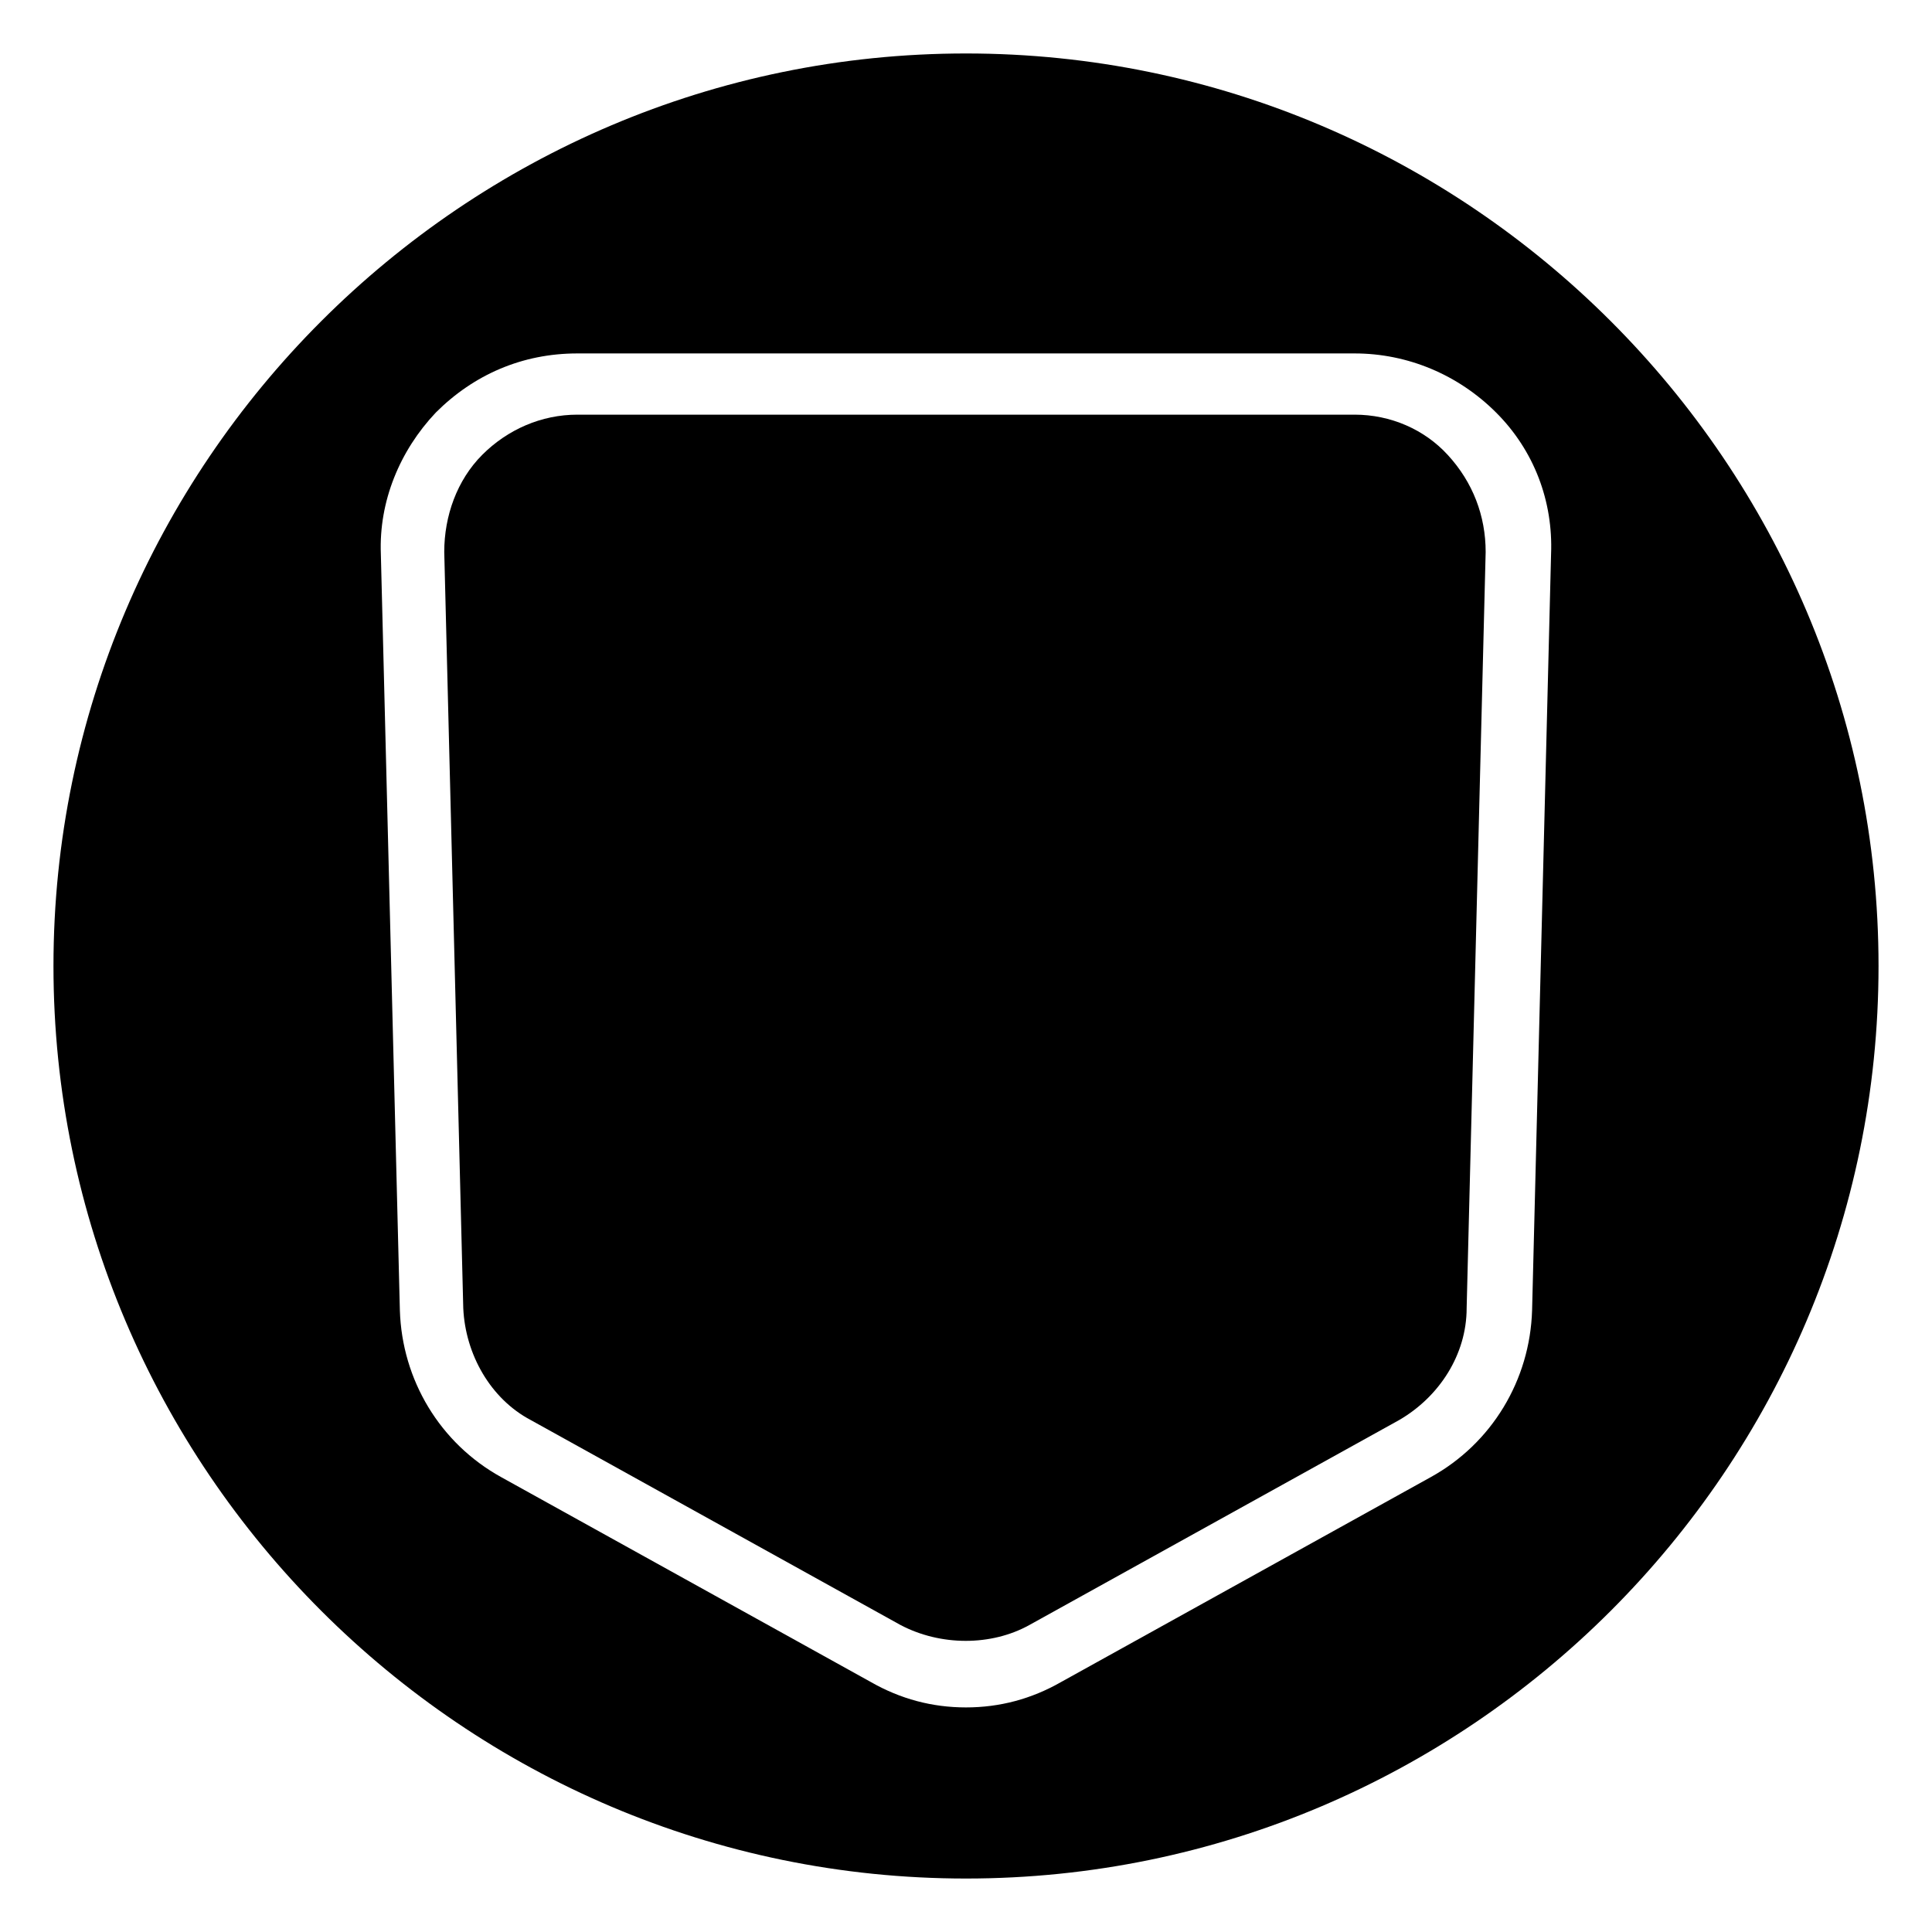
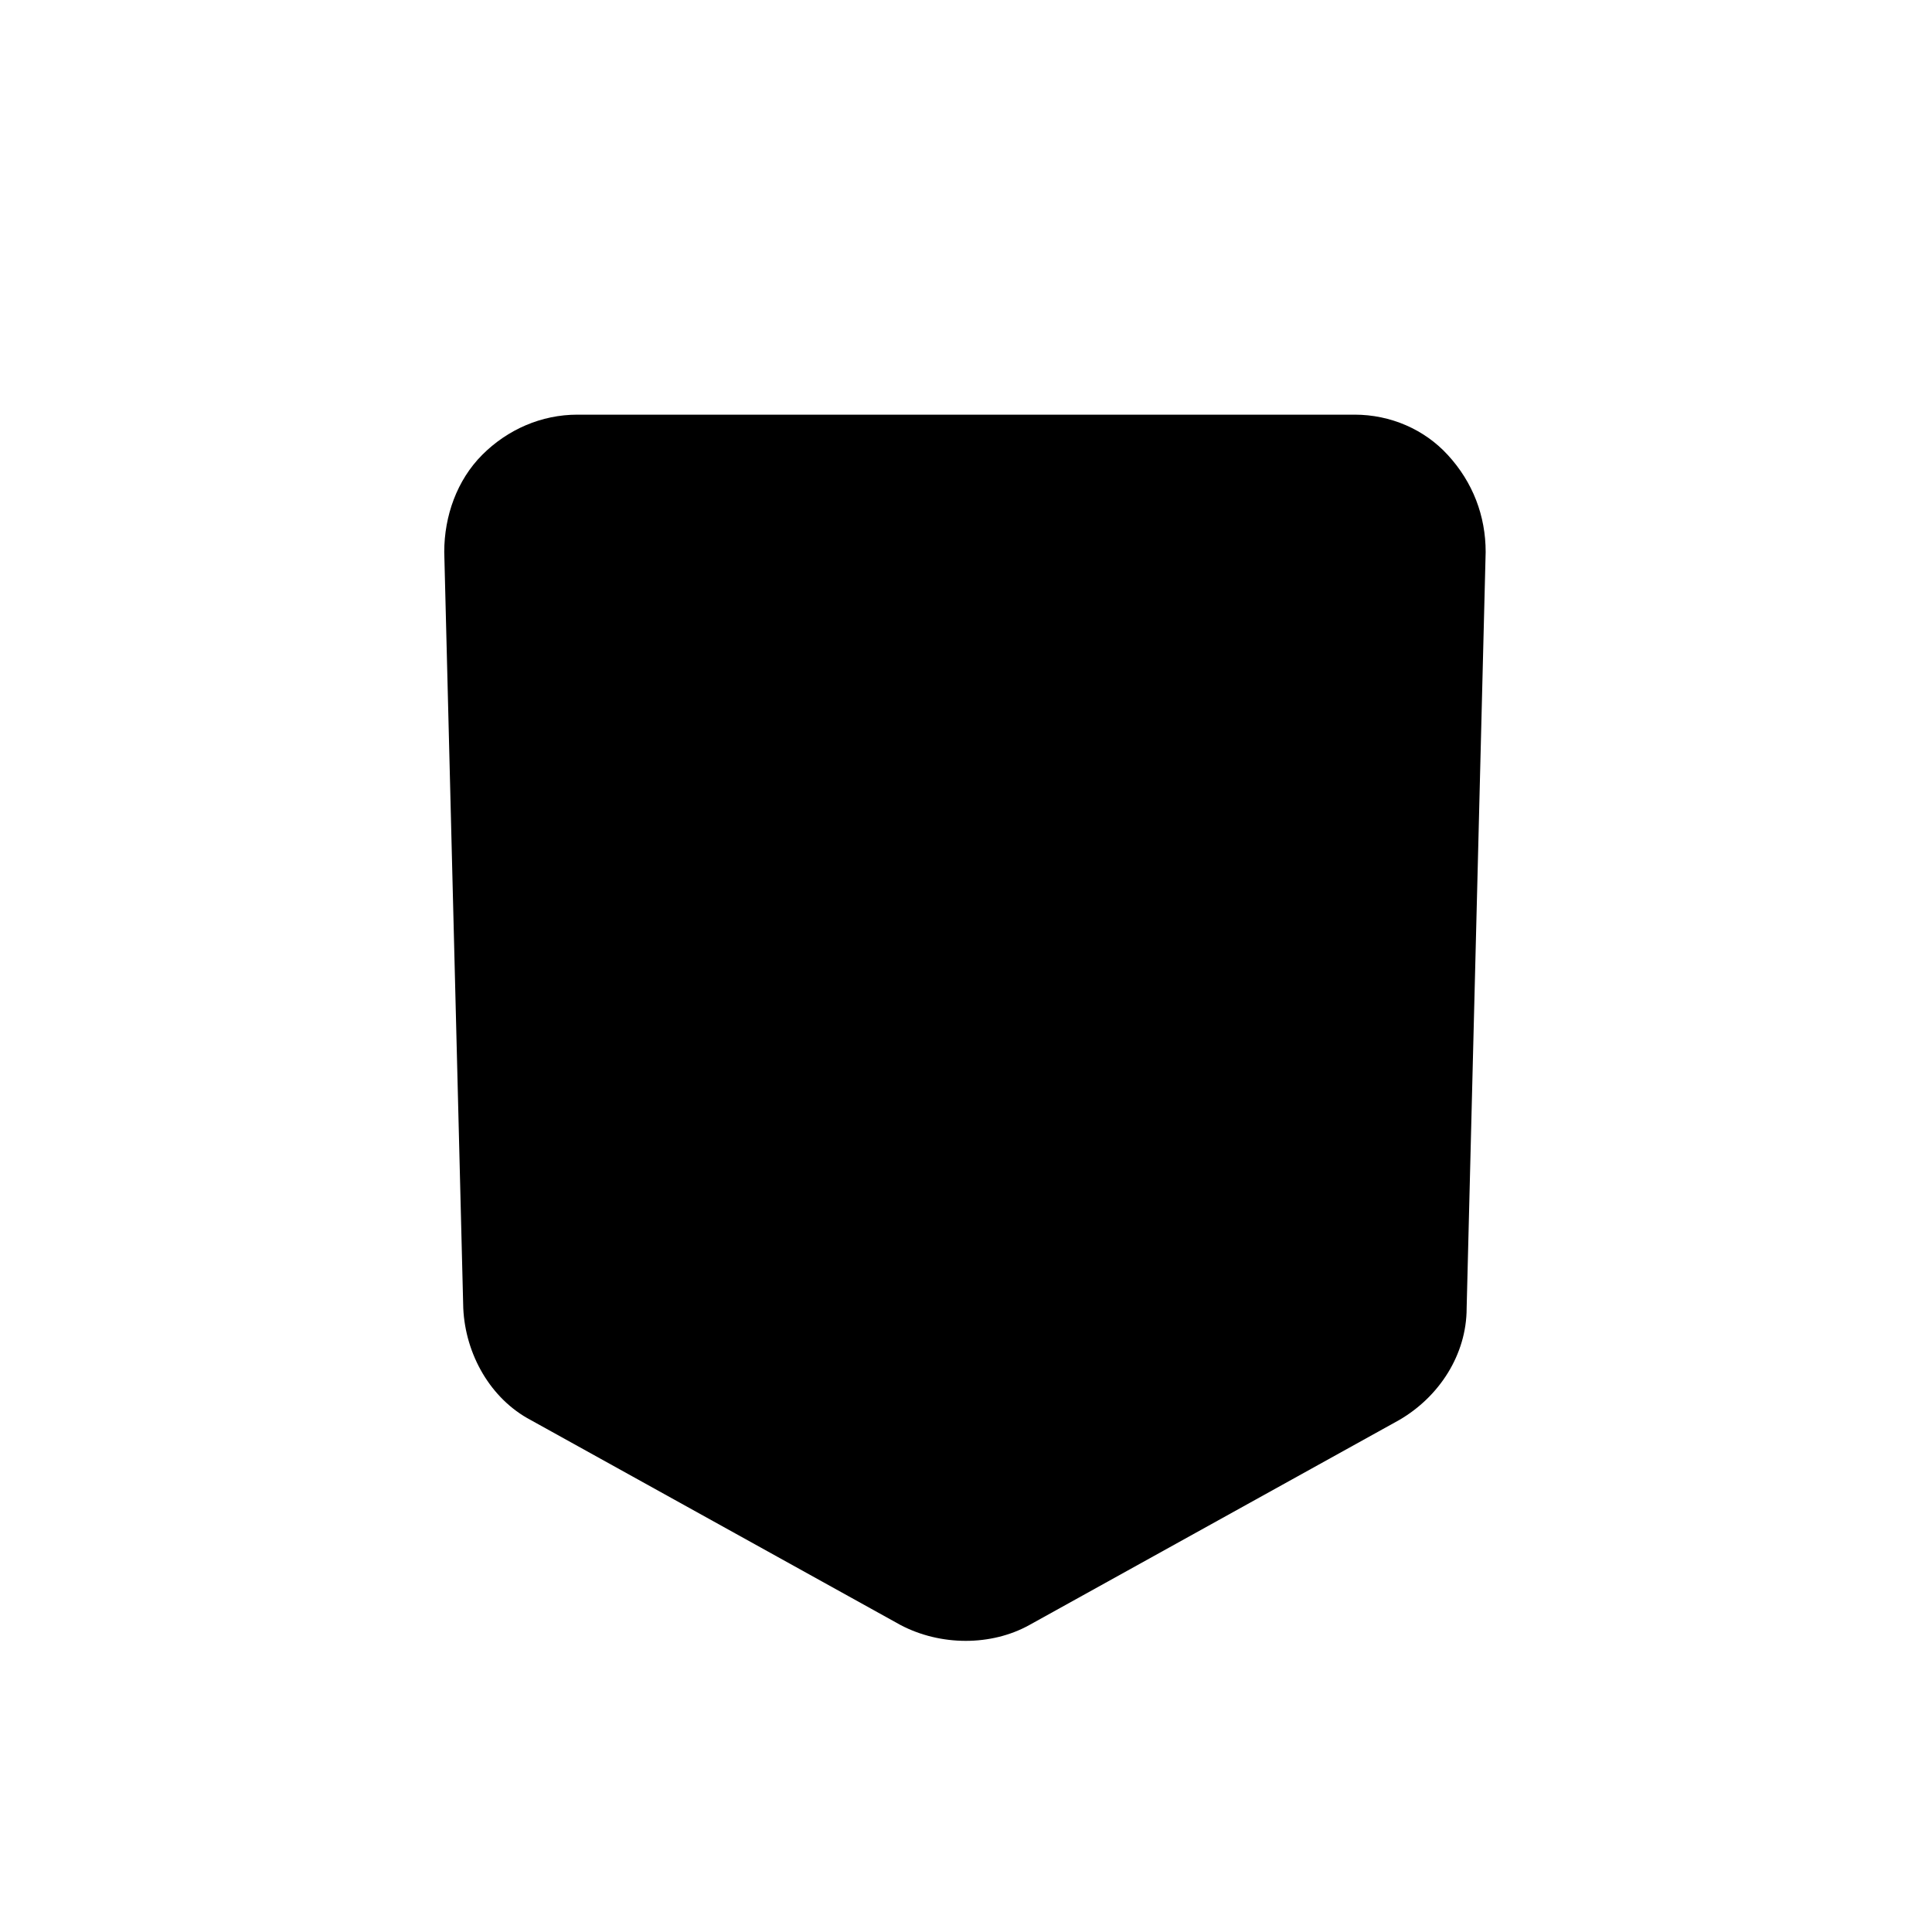
<svg xmlns="http://www.w3.org/2000/svg" fill="#000000" width="800px" height="800px" version="1.1" viewBox="144 144 512 512">
  <g>
    <path d="m503 253.89h-206c-9.516 0-18.473 3.918-25.191 10.637s-10.078 16.234-10.078 25.75l5.039 200.4c0.559 12.316 7.277 24.07 17.914 29.668l97.965 54.301c10.637 5.598 24.07 5.598 34.148 0l97.965-54.301c10.637-6.156 17.914-17.352 17.914-29.668l5.039-200.4c0-9.516-3.359-18.473-10.078-25.75-6.16-6.719-15.117-10.637-24.633-10.637z" />
-     <path d="m400 158.17c-133.23 0-241.83 108.6-241.83 241.83 0 133.23 108.6 241.83 241.83 241.83 133.23 0 241.83-108.6 241.83-241.83 0-133.23-108.6-241.83-241.83-241.83zm150.02 333.07c-0.559 18.473-10.637 35.266-26.871 44.223l-97.965 54.301c-7.836 4.477-16.234 6.719-25.191 6.719-8.957 0-17.352-2.238-25.191-6.719l-97.961-54.297c-16.234-8.957-26.309-25.75-26.871-44.223l-5.039-200.4c-0.559-13.996 5.039-27.43 14.555-37.504 10.078-10.078 22.953-15.676 37.504-15.676h206c13.996 0 27.43 5.598 37.504 15.676 10.078 10.078 15.113 23.512 14.555 37.504z" />
  </g>
</svg>